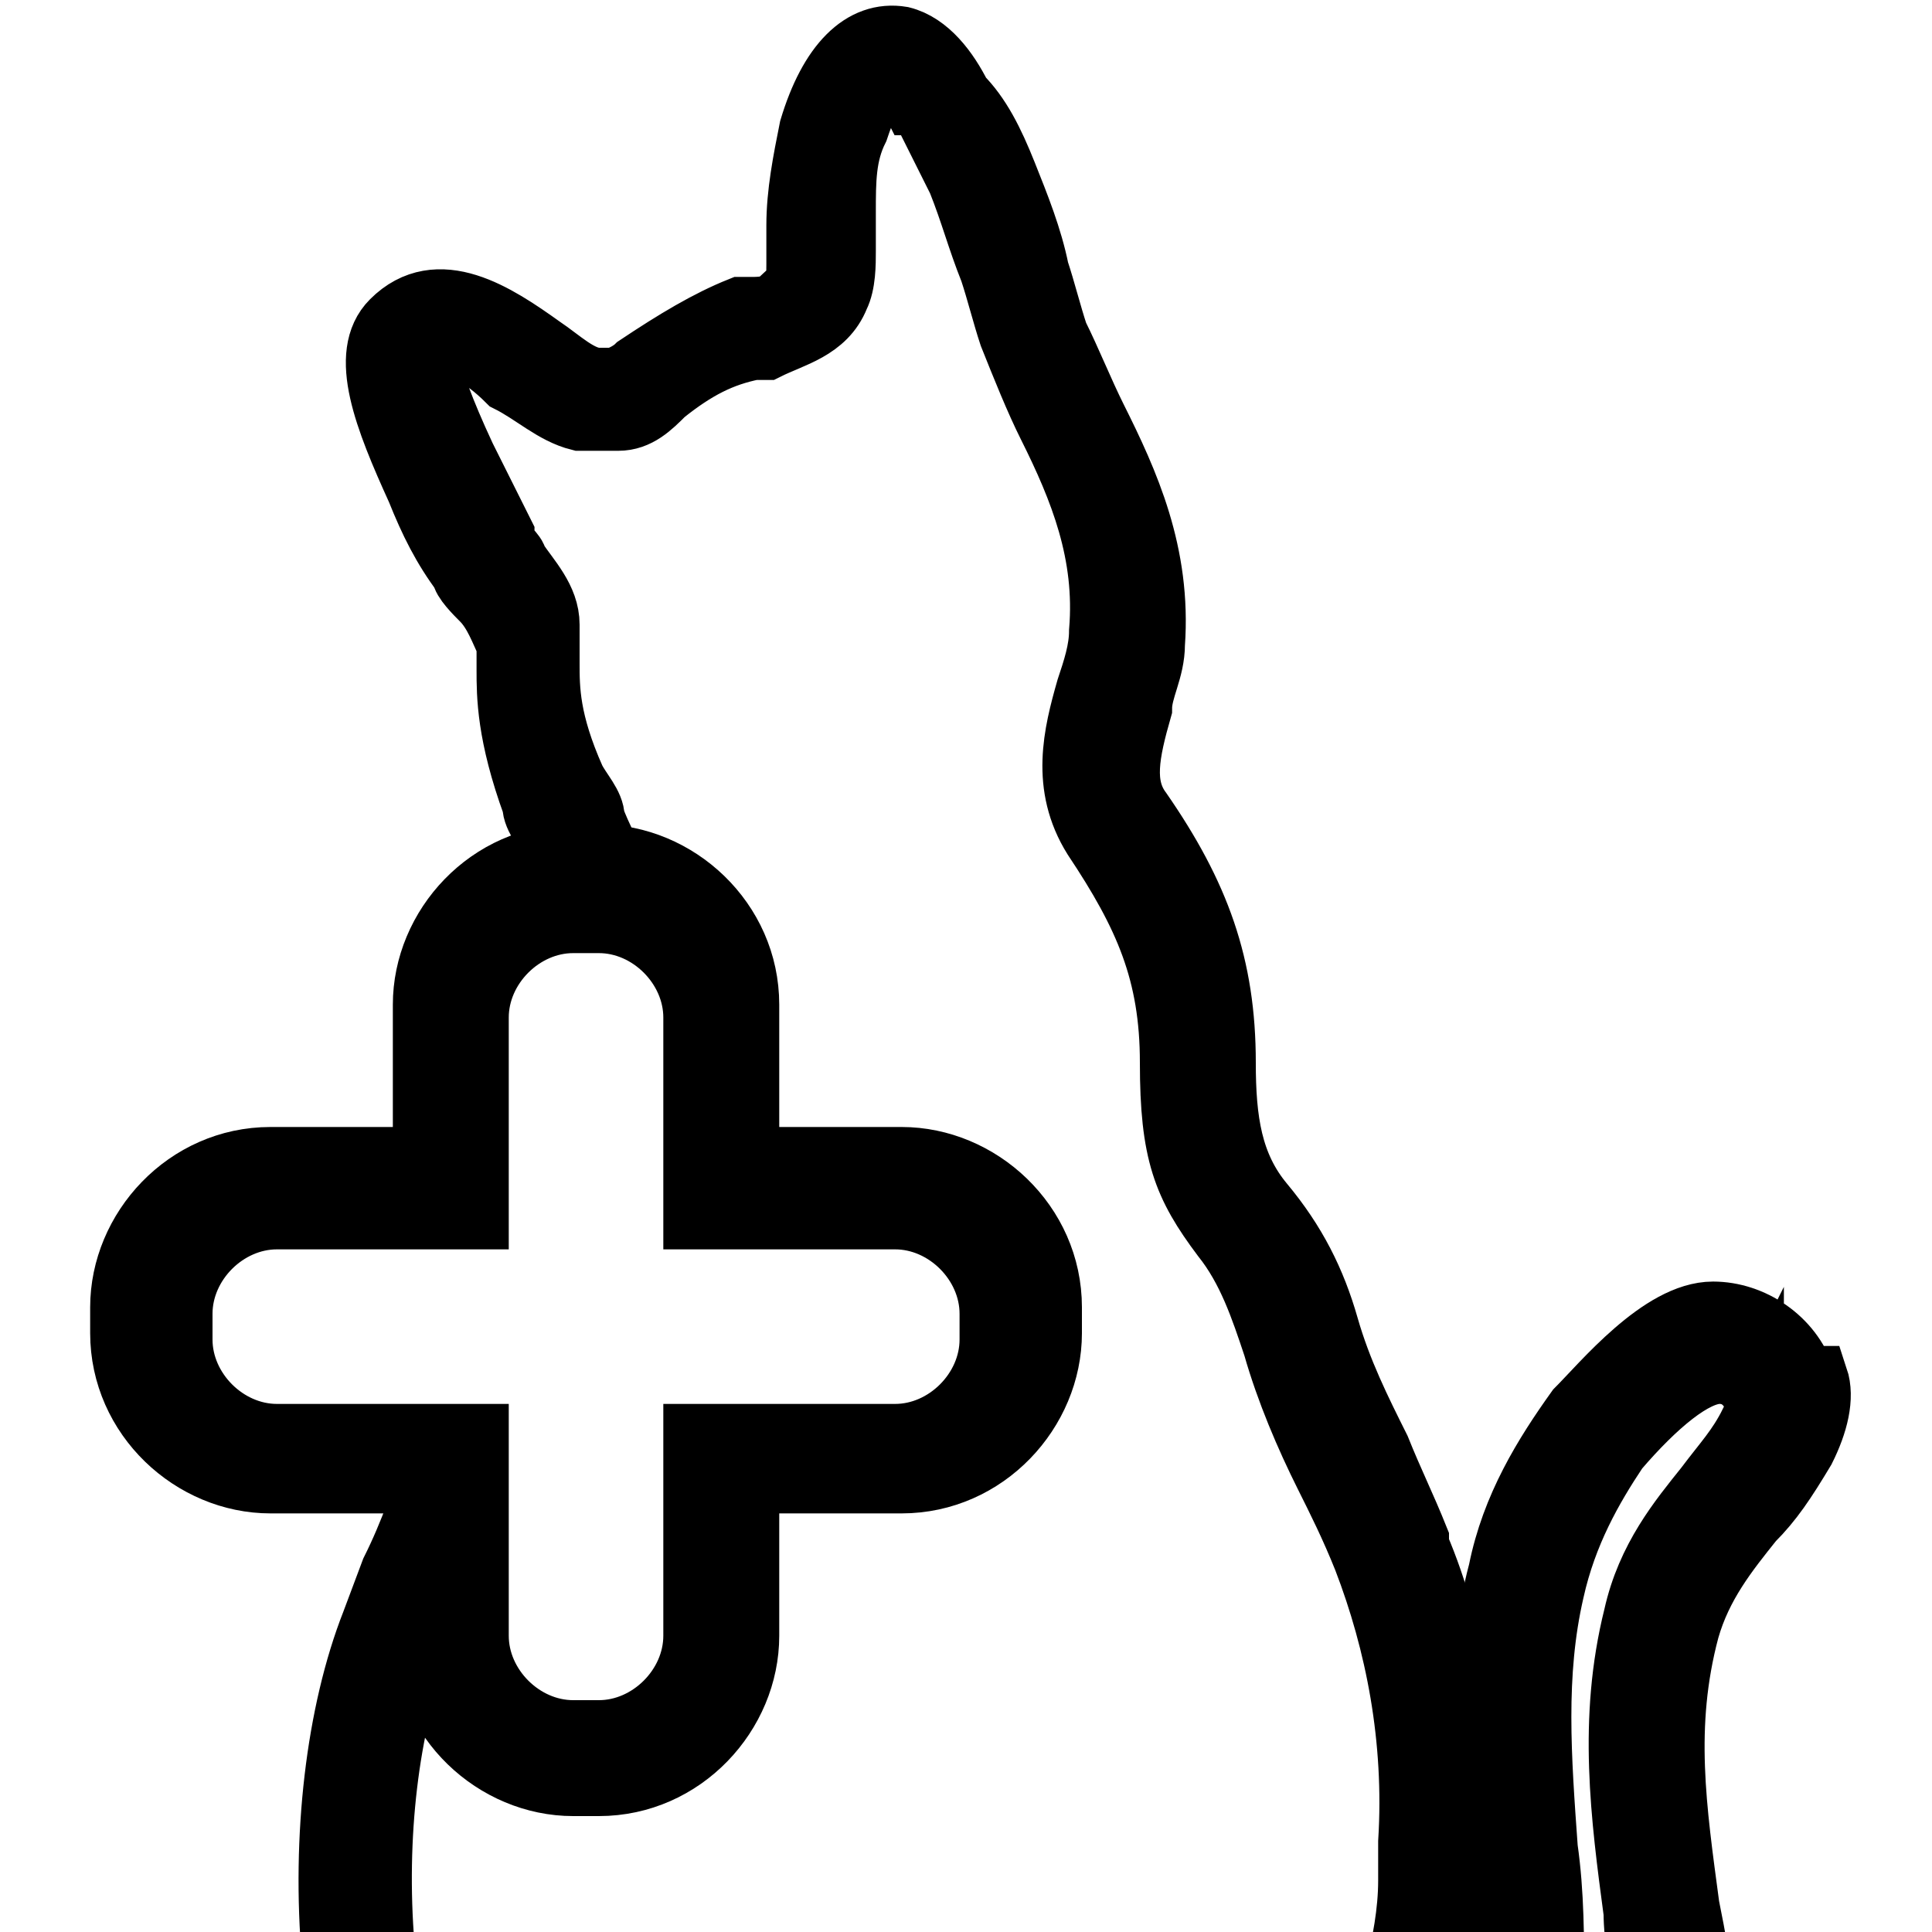
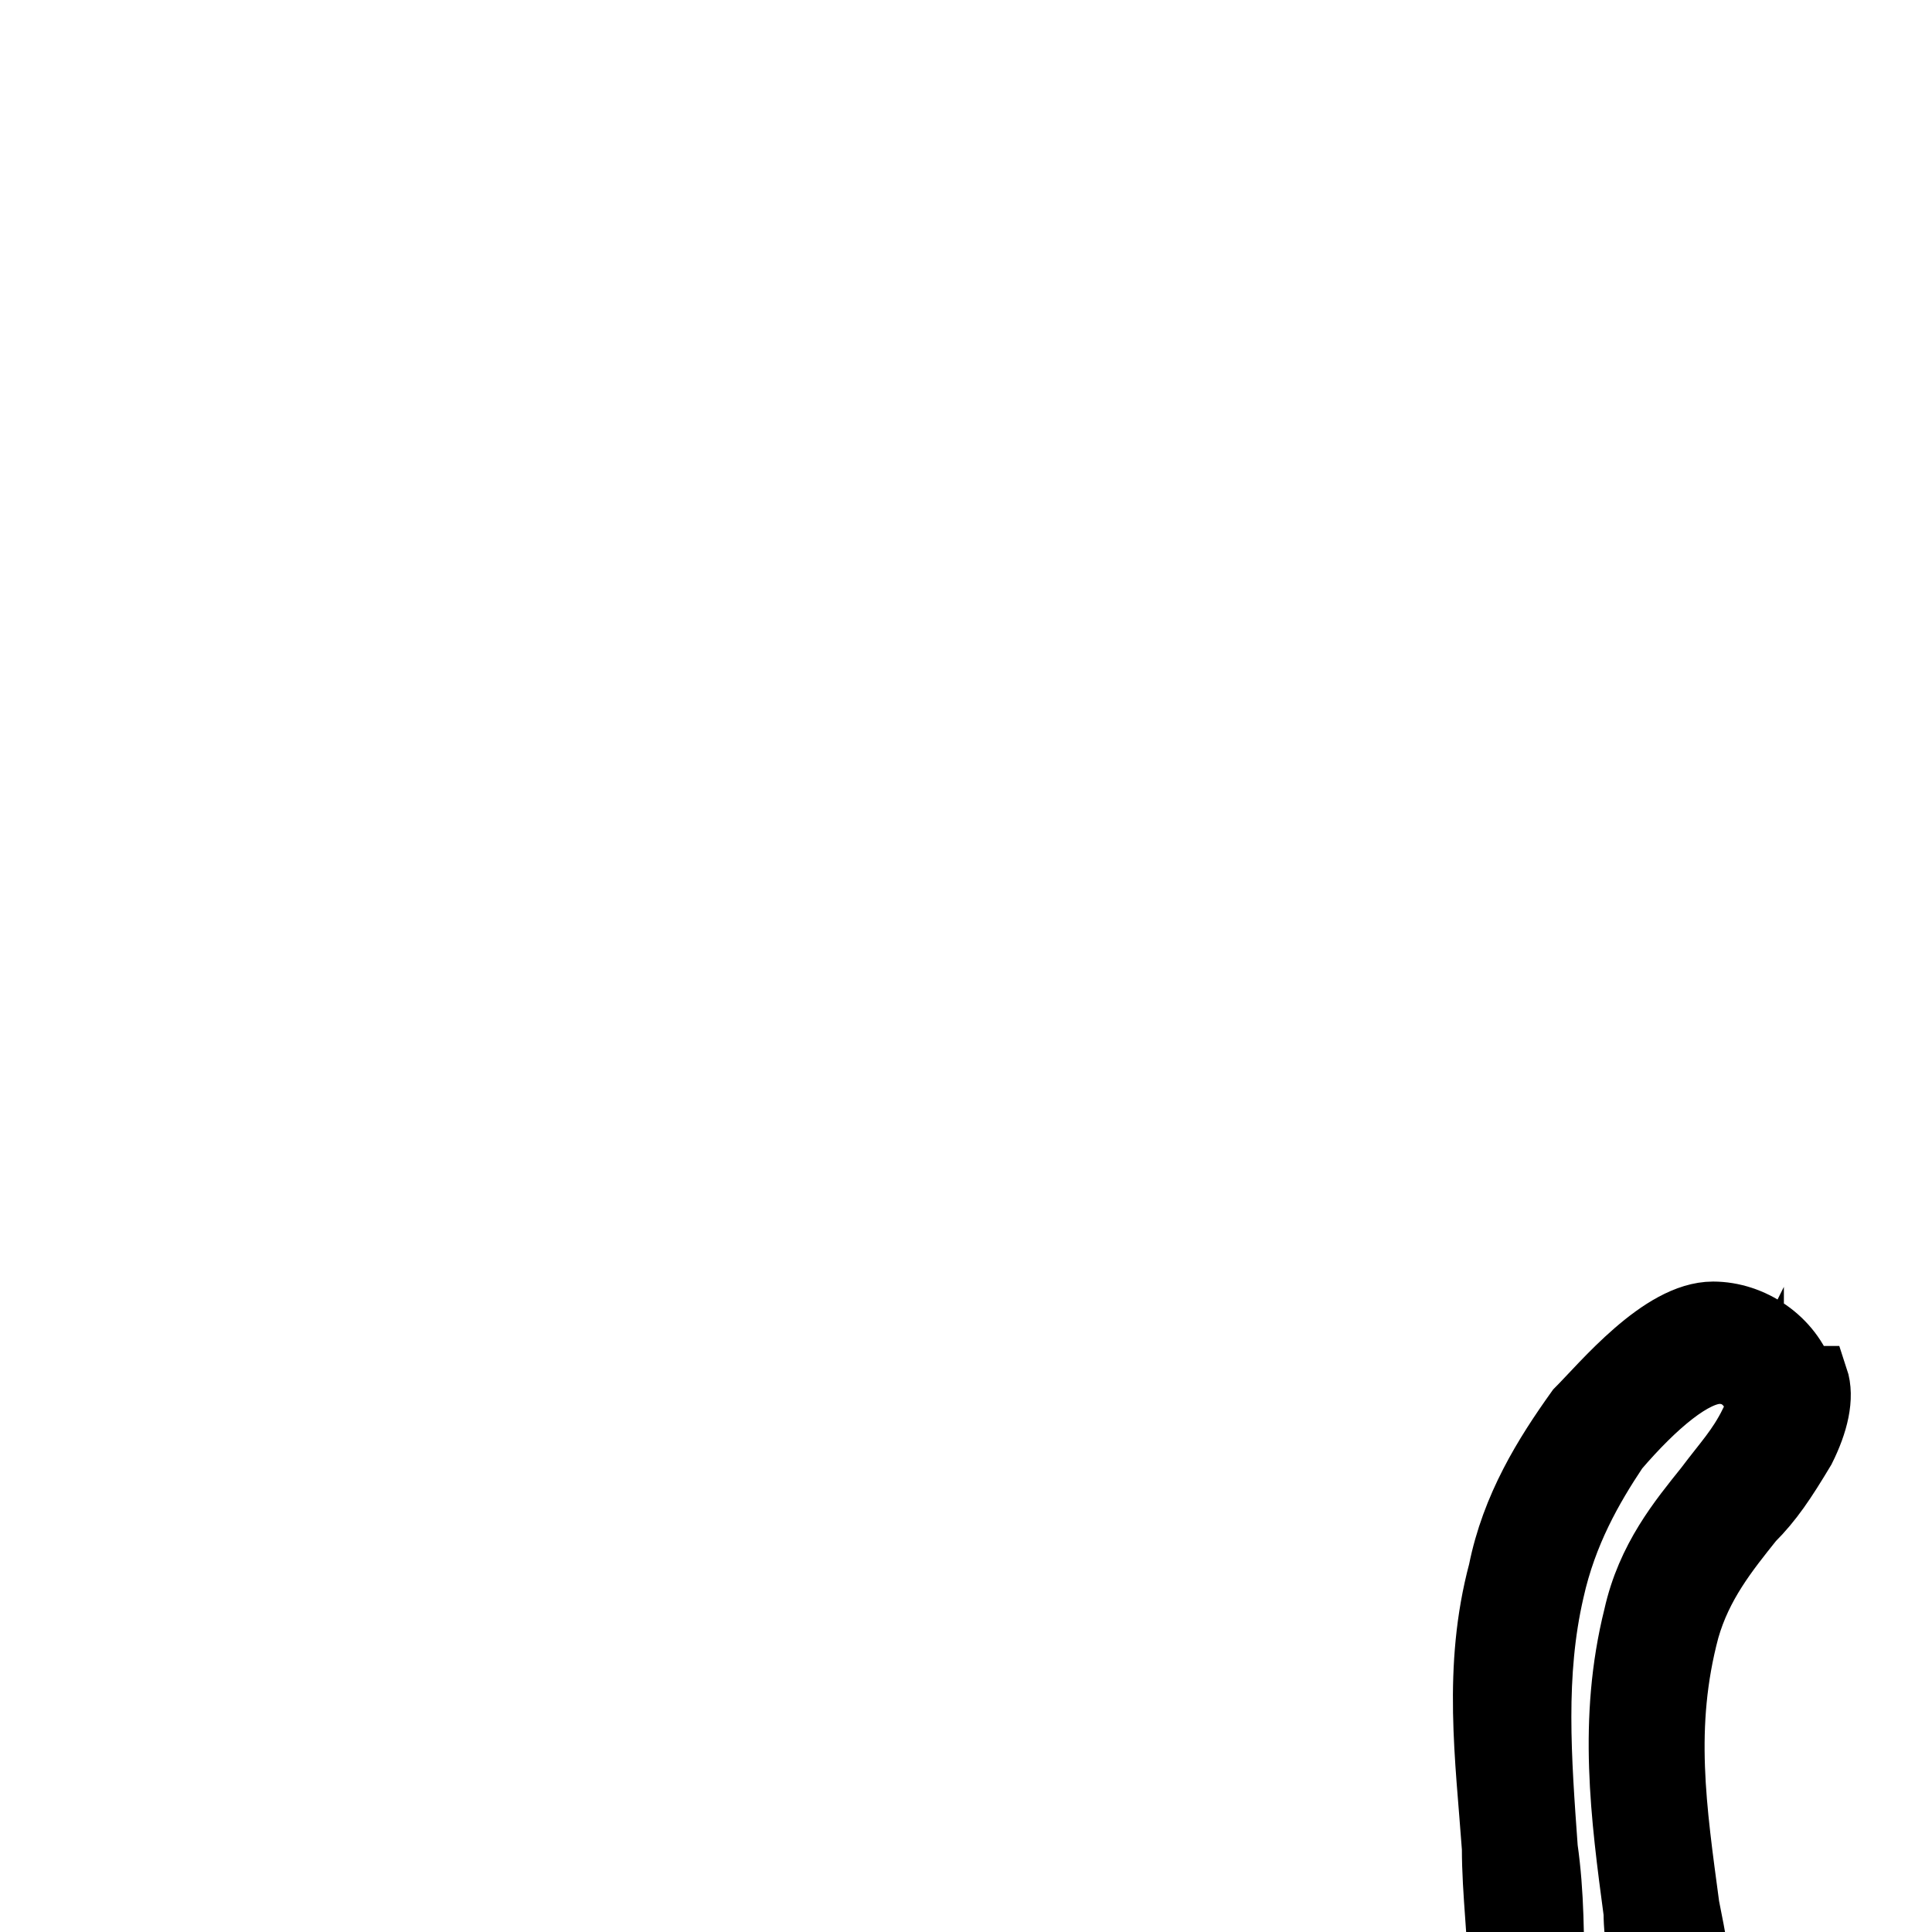
<svg xmlns="http://www.w3.org/2000/svg" id="Layer_1" data-name="Layer 1" version="1.1" viewBox="0 0 30 30">
  <defs>
    <style>
      .cls-1 {
        fill: #000;
        stroke: #000;
        stroke-miterlimit: 10;
      }

      .cls-2 {
        fill: none;
        stroke-width: 0px;
      }

      .cls-3 {
        clip-path: url(#clippath);
      }
    </style>
    <clipPath id="clippath">
      <rect class="cls-2" width="30" height="30" />
    </clipPath>
  </defs>
  <g class="cls-3">
    <g>
      <path class="cls-1" d="M28,21.4c-.2-.6-.8-1-1.4-1-.8,0-1.7,1.1-2.1,1.5-.5.7-1,1.5-1.2,2.5-.4,1.5-.2,2.9-.1,4.3,0,.7.1,1.4.1,2.1,0,.7,0,1.5-.2,2.2l-.2,1,.8-.6c.9-.6,1.8-1.3,2.6-2h.1c0-.1,0-.3,0-.3,0-.5-.1-1-.2-1.5-.2-1.5-.4-2.8,0-4.3.2-.7.6-1.2,1-1.7.3-.3.5-.6.8-1.1.2-.4.3-.8.2-1.1h0ZM27.2,22.1c-.2.4-.4.6-.7,1-.4.5-.9,1.1-1.1,2-.4,1.6-.2,3.1,0,4.6,0,.4.1.9.2,1.3-.5.5-1.1.9-1.6,1.3,0-.6.1-1.1.1-1.4,0-.8,0-1.5-.1-2.2-.1-1.4-.2-2.7.1-4,.2-.9.6-1.6,1-2.2.6-.7,1.2-1.2,1.6-1.2h0c.3,0,.5.2.6.5,0,.1,0,.3-.1.5h0Z" />
-       <path class="cls-1" d="M22,23.9c-.2-.5-.4-.9-.6-1.4-.3-.6-.6-1.2-.8-1.9s-.5-1.3-1-1.9c-.5-.6-.6-1.3-.6-2.2,0-1.5-.4-2.6-1.3-3.9-.3-.4-.2-.9,0-1.6,0-.3.2-.6.2-1,.1-1.4-.4-2.5-.9-3.5-.2-.4-.4-.9-.6-1.3-.1-.3-.2-.7-.3-1-.1-.5-.3-1-.5-1.5-.2-.5-.4-.9-.7-1.2h0c-.2-.4-.5-.8-.9-.9-.6-.1-1.1.4-1.4,1.4-.1.5-.2,1-.2,1.5,0,.2,0,.4,0,.6,0,.2,0,.3-.1.4,0,.2-.3.3-.6.3h-.2c-.5.2-1,.5-1.6.9-.1.1-.3.2-.4.2,0,0-.1,0-.2,0-.3,0-.6-.3-.9-.5-.7-.5-1.6-1.1-2.3-.4-.5.5-.1,1.5.4,2.6h0c.2.5.4.9.7,1.3,0,.1.2.3.3.4.2.2.3.5.4.7,0,.1,0,.3,0,.4,0,.4,0,1,.4,2.1,0,.2.2.4.3.6.1.2.2.4.2.6h0c0,.1.2.1.2.1h.5c0,0,0-.2,0-.3,0-.2-.2-.5-.3-.8,0-.2-.2-.4-.3-.6-.4-.9-.4-1.4-.4-1.8,0-.2,0-.4,0-.6,0-.4-.3-.7-.5-1,0-.1-.2-.2-.2-.4-.2-.4-.4-.8-.6-1.2h0c-.7-1.5-.6-1.8-.6-1.8,0,0,.1,0,.2,0,.3,0,.7.2,1.1.6.4.2.7.5,1.1.6.2,0,.4,0,.6,0,.3,0,.5-.2.7-.4.5-.4.9-.6,1.4-.7h.2c.4-.2.9-.3,1.1-.8.1-.2.1-.5.1-.7,0-.2,0-.4,0-.6,0-.5,0-.9.2-1.3.2-.6.4-.9.5-.9.1,0,.3.3.4.5h.1c.2.4.4.8.6,1.2.2.5.3.9.5,1.4.1.3.2.7.3,1,.2.5.4,1,.6,1.4.5,1,.9,2,.8,3.2,0,.3-.1.6-.2.9-.2.7-.4,1.5.1,2.3.8,1.2,1.2,2.1,1.2,3.5s.2,1.9.8,2.7c.4.5.6,1.1.8,1.7.2.7.5,1.4.8,2,.2.4.4.8.6,1.3.5,1.3.8,2.8.7,4.4,0,0,0,.3,0,.6,0,.5-.1,1-.2,1.4-2.5,1.6-5,2.2-8,2.9l-1.3.3c-1.6.4-3.3.7-5,.9-1.7-2.3-1.9-6.6-.9-9.2l.3-.8c0-.2.1-.3.2-.5v-1.6h-.2c-.2.6-.4,1.2-.7,1.8l-.3.8c-1.1,2.8-.9,7.7,1.1,10.1v.2c.1,0,.3,0,.3,0,1.8-.2,3.6-.5,5.3-.9l1.3-.3c3.1-.8,5.7-1.4,8.4-3.1h.2v-.3c0-.3.1-1,.2-1.5,0-.3,0-.6.1-.7.1-1.7-.1-3.3-.7-4.7h0Z" />
-       <path class="cls-1" d="M9.3,27.7h-.4c-1.2,0-2.3-1-2.3-2.3v-2.4h-2.4c-1.2,0-2.3-1-2.3-2.3v-.4c0-1.2,1-2.3,2.3-2.3h2.4v-2.4c0-1.2,1-2.3,2.3-2.3h.4c1.2,0,2.3,1,2.3,2.3v2.4h2.4c1.2,0,2.3,1,2.3,2.3v.4c0,1.2-1,2.3-2.3,2.3h-2.4v2.4c0,1.2-1,2.3-2.3,2.3ZM4.3,18.9c-.8,0-1.5.7-1.5,1.5v.4c0,.8.7,1.5,1.5,1.5h3.1v3.1c0,.8.7,1.5,1.5,1.5h.4c.8,0,1.5-.7,1.5-1.5v-3.1h3.1c.8,0,1.5-.7,1.5-1.5v-.4c0-.8-.7-1.5-1.5-1.5h-3.1v-3.1c0-.8-.7-1.5-1.5-1.5h-.4c-.8,0-1.5.7-1.5,1.5v3.1s-3.1,0-3.1,0Z" />
    </g>
  </g>
</svg>